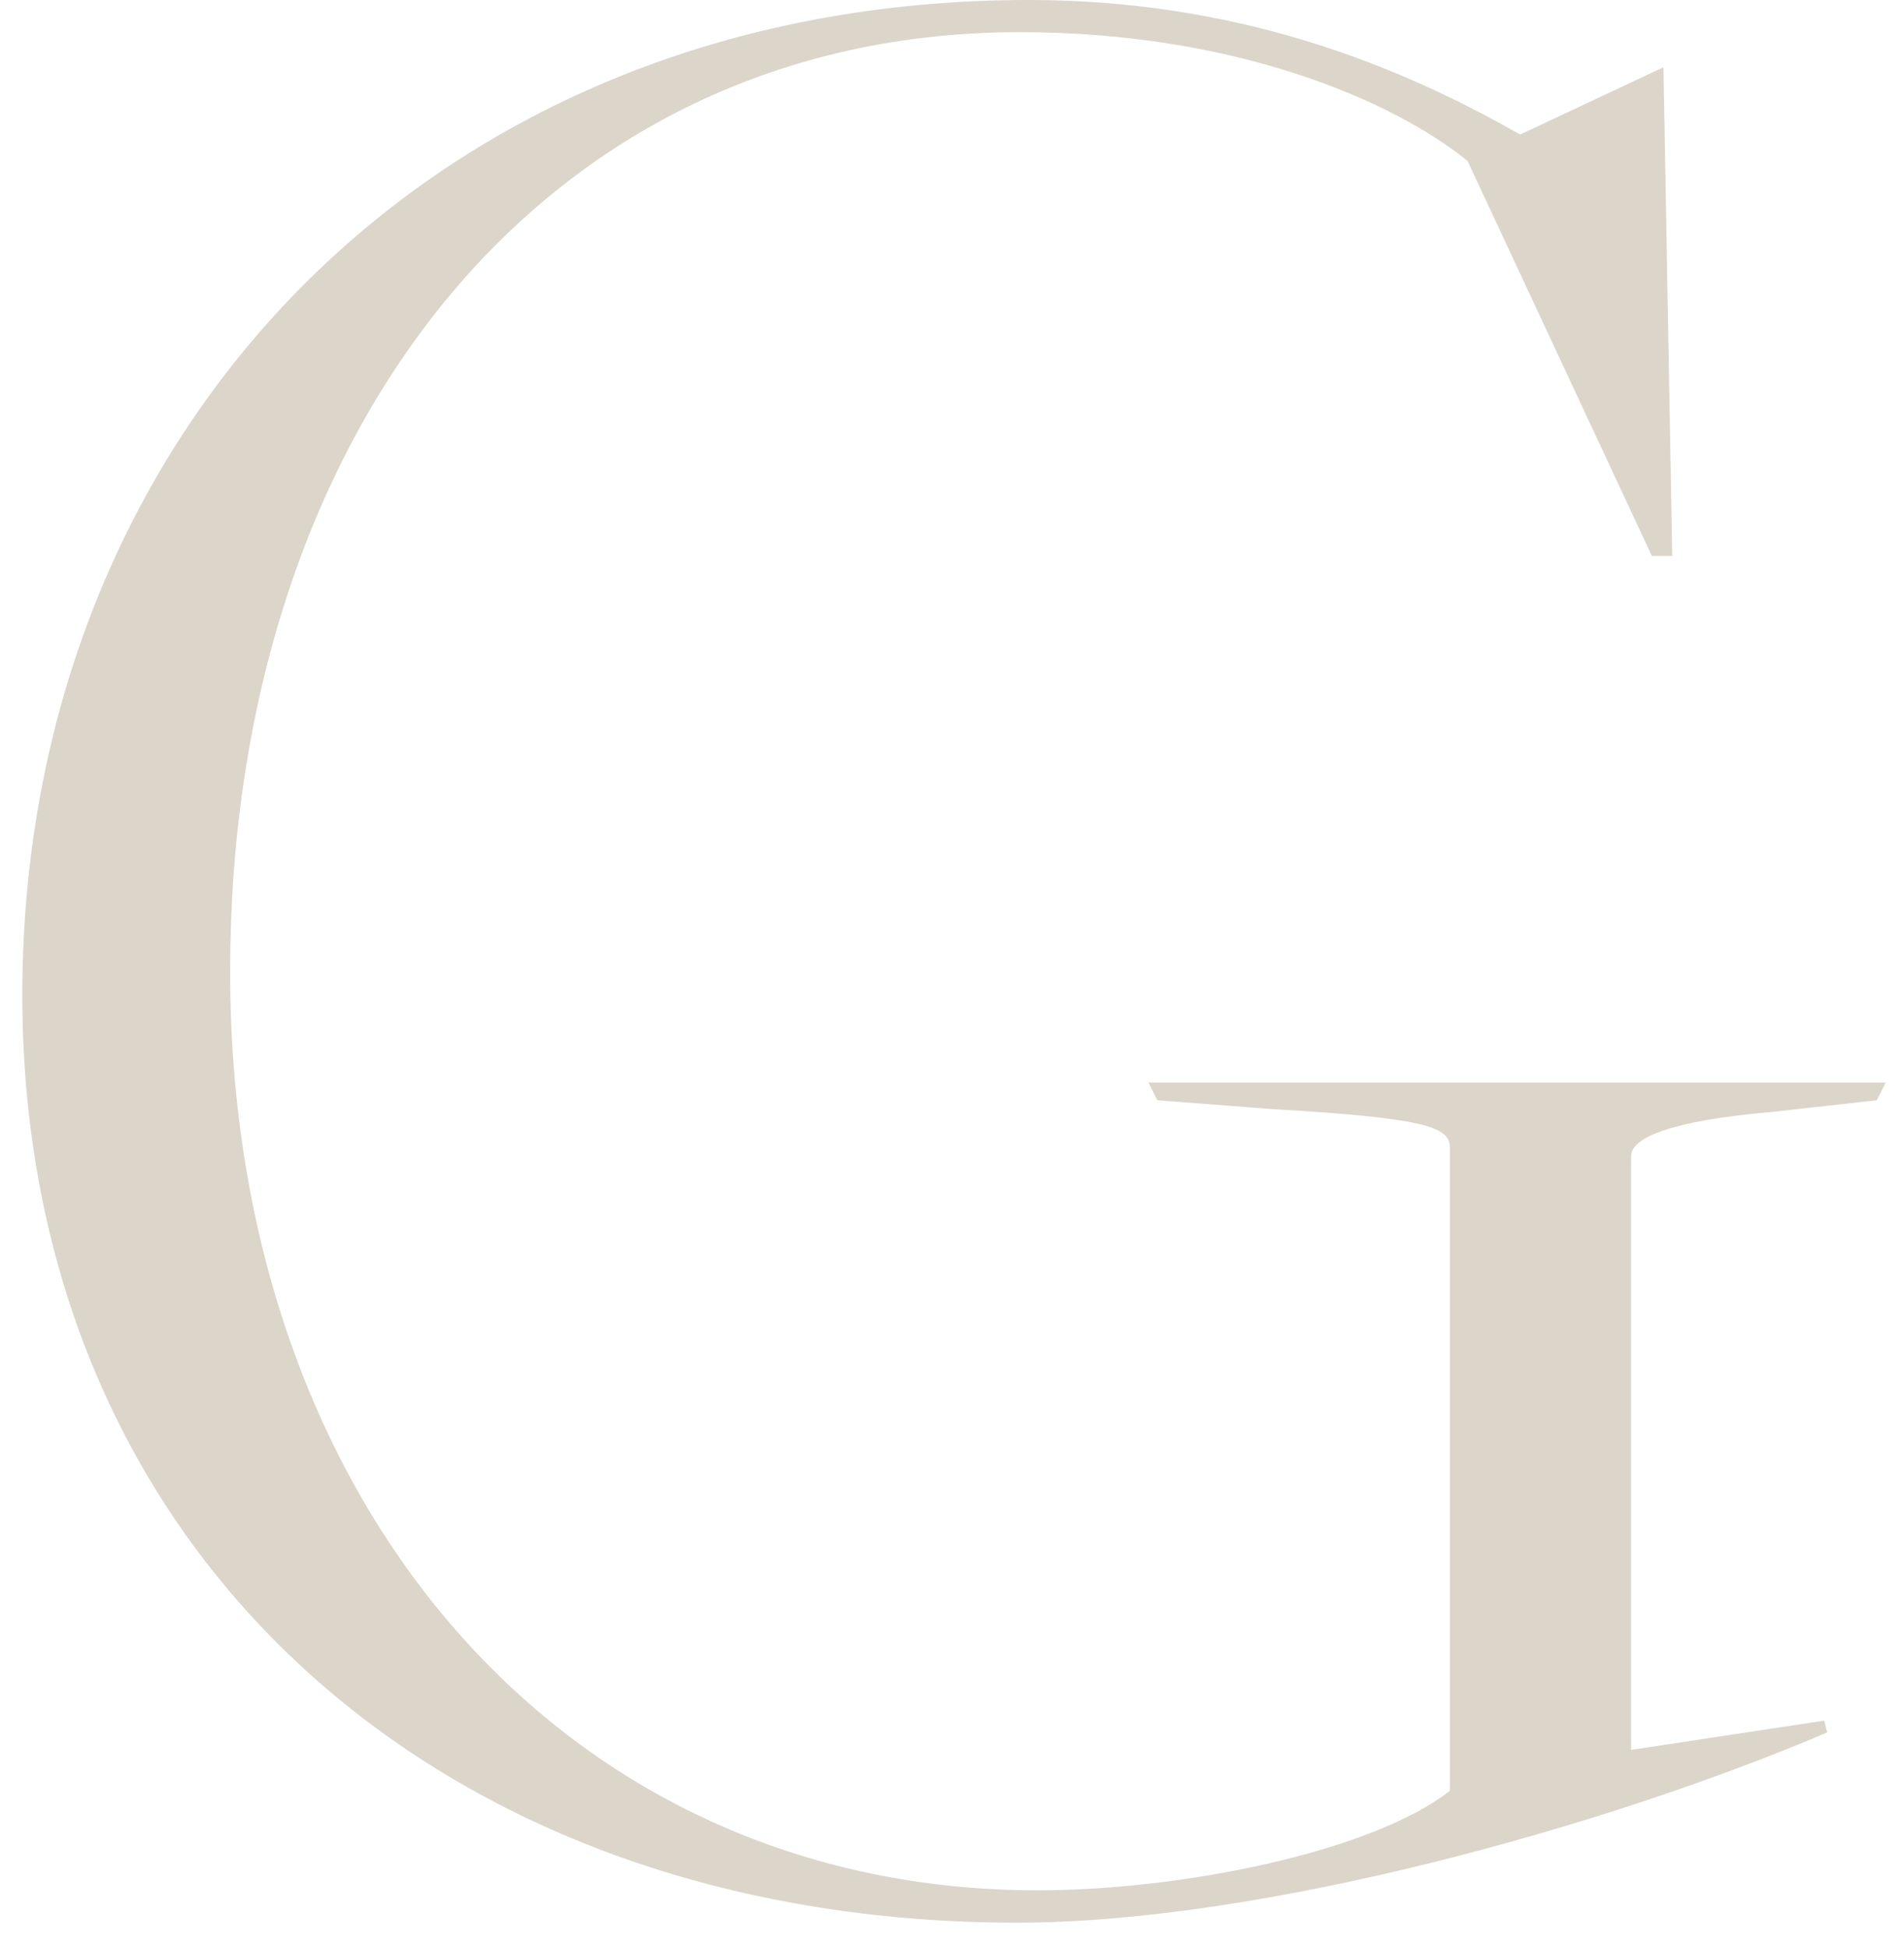
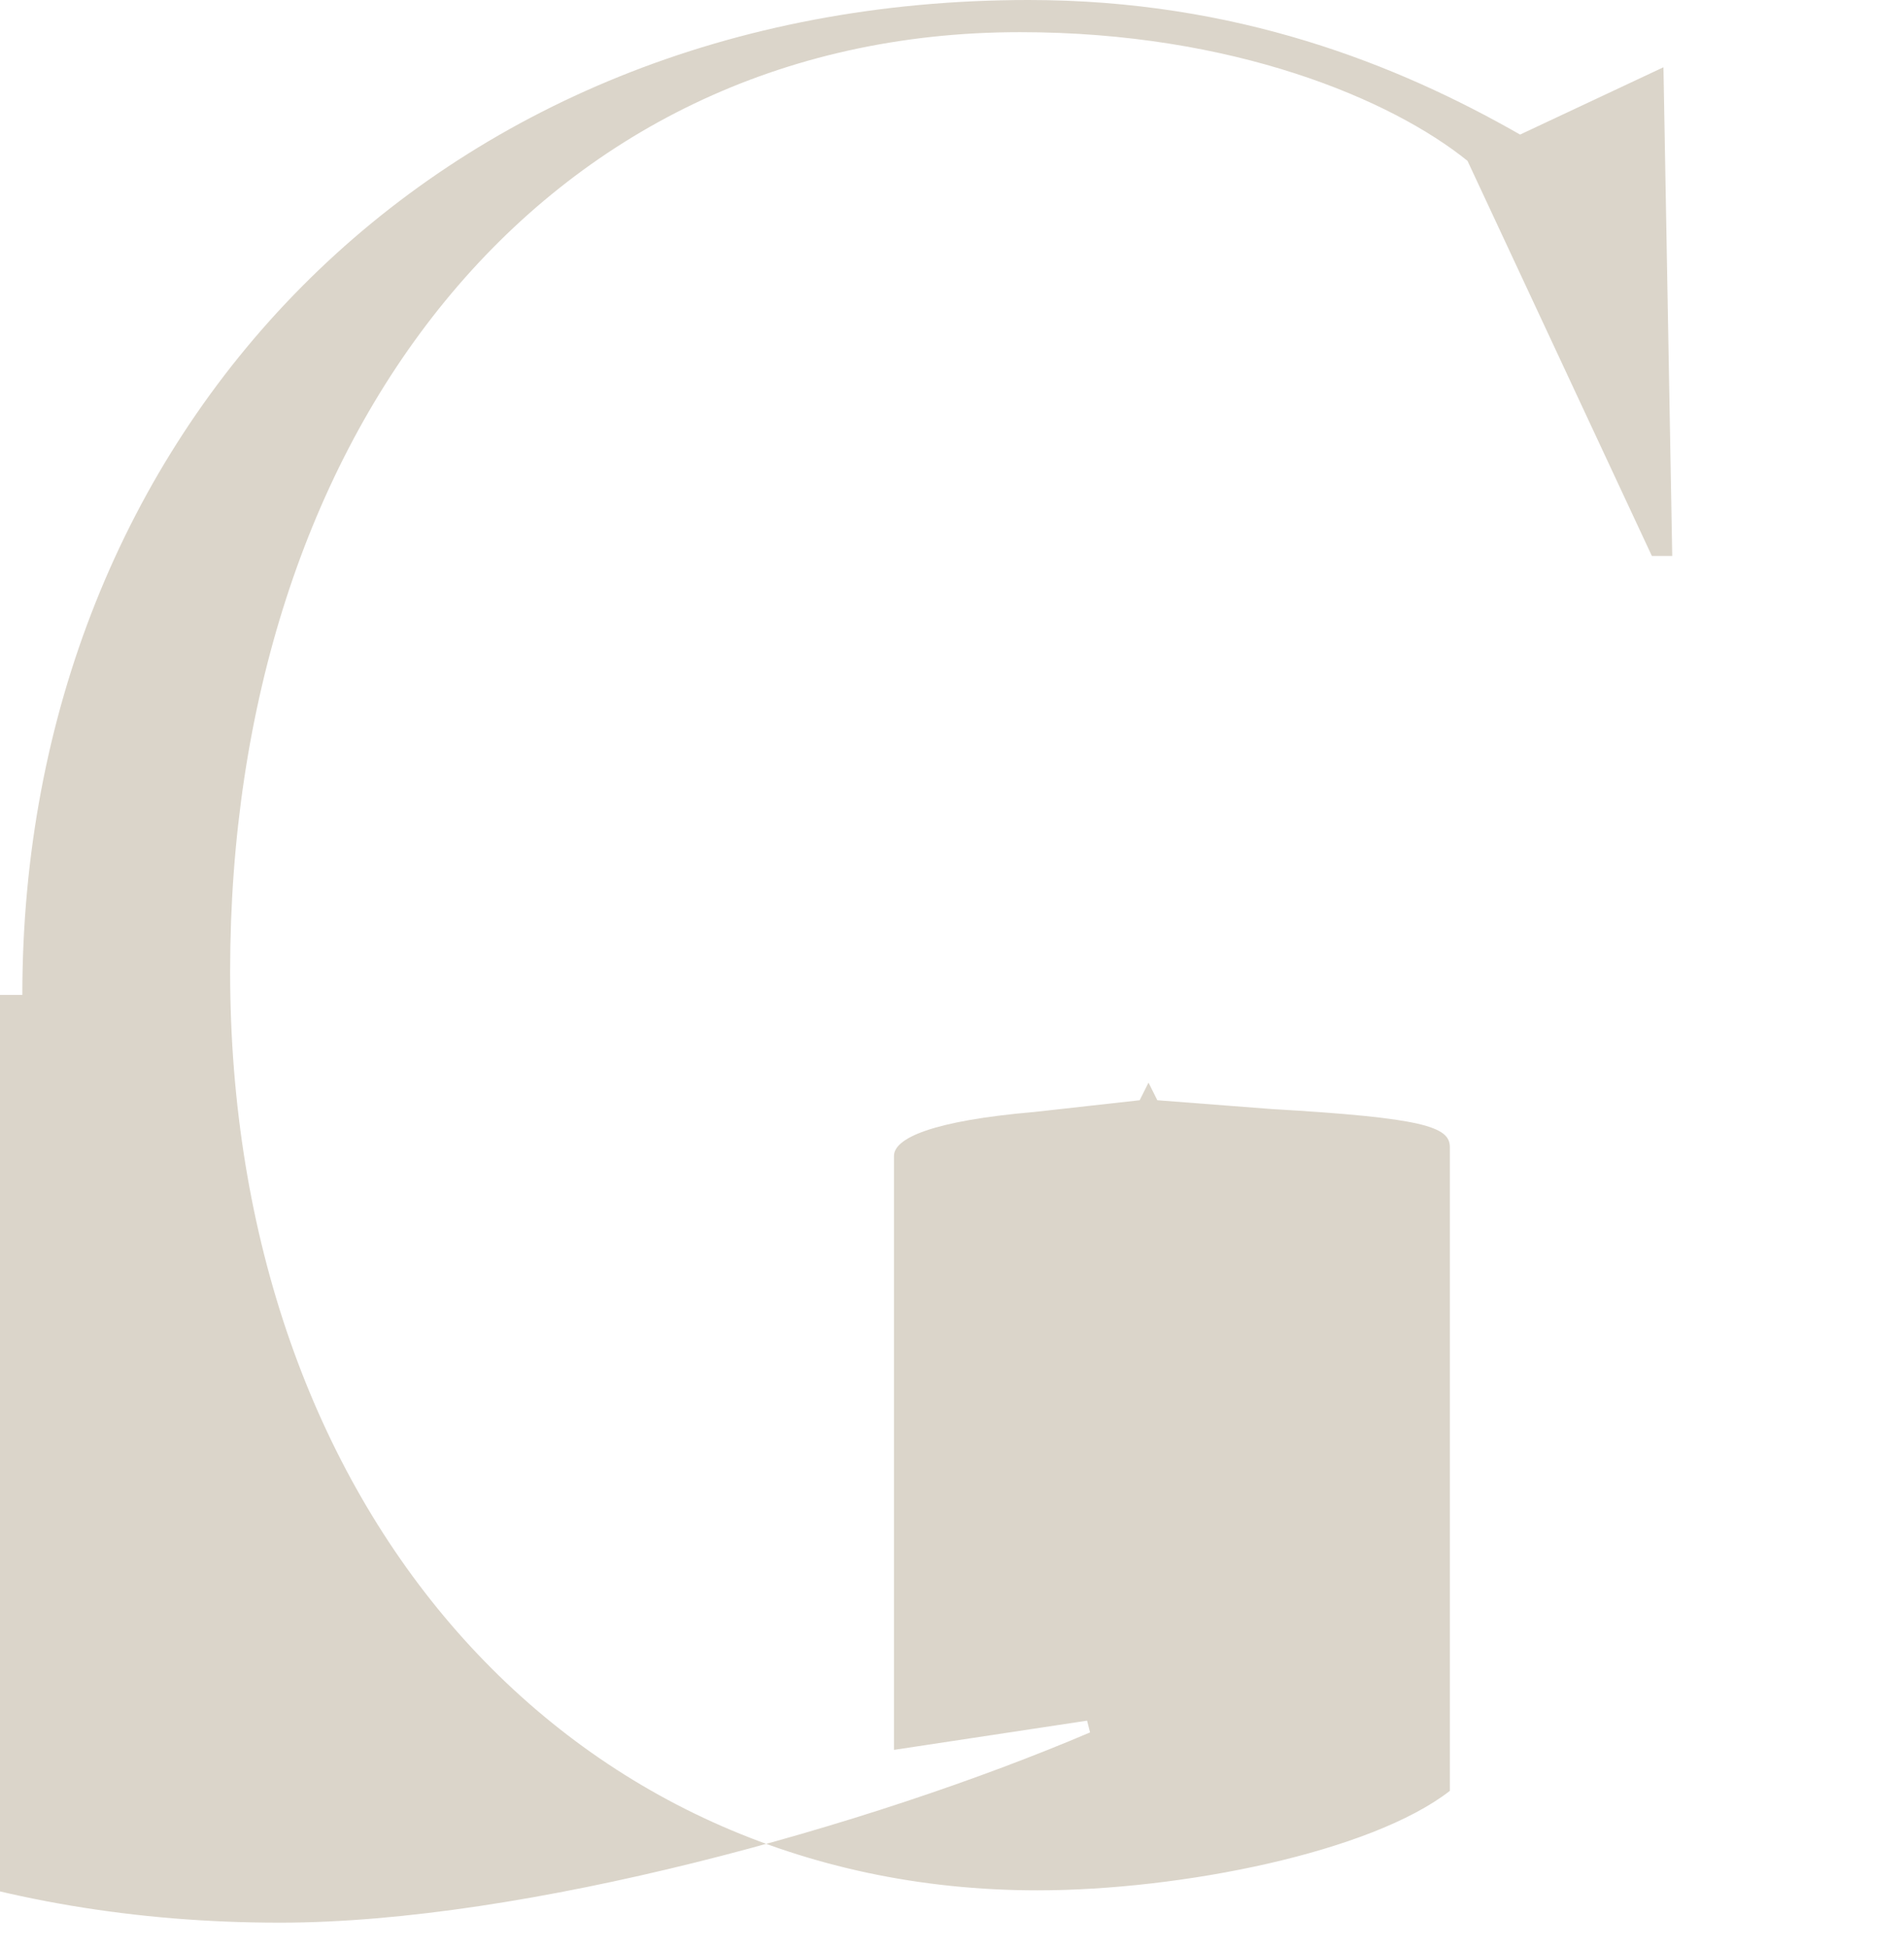
<svg xmlns="http://www.w3.org/2000/svg" width="44" height="45" viewBox="0 0 44 45" fill="none">
-   <path d="M.516 22.984C.516 10.006 9.978 0 23.772 0c4.799 0 8.519 1.487 11.356 3.109l3.313-1.555.203 11.289h-.471l-4.26-9.127C32.155 2.298 28.506.743 23.572.743c-11.089 0-18.254 9.33-18.254 21.702 0 12.371 7.776 21.226 18.657 21.226 3.313 0 7.708-.879 9.53-2.298V26.501c0-.472-.607-.676-4.123-.88l-2.637-.203-.204-.407h17.035l-.204.407-2.434.271c-2.365.204-3.244.608-3.244 1.015v13.722l4.463-.675.068.272c-5.07 2.161-13.047 4.395-18.725 4.395-13.386 0-22.984-8.587-22.984-21.43v-.004z" fill="#DBD5CA" />
+   <path d="M.516 22.984C.516 10.006 9.978 0 23.772 0c4.799 0 8.519 1.487 11.356 3.109l3.313-1.555.203 11.289h-.471l-4.26-9.127C32.155 2.298 28.506.743 23.572.743c-11.089 0-18.254 9.33-18.254 21.702 0 12.371 7.776 21.226 18.657 21.226 3.313 0 7.708-.879 9.53-2.298V26.501c0-.472-.607-.676-4.123-.88l-2.637-.203-.204-.407l-.204.407-2.434.271c-2.365.204-3.244.608-3.244 1.015v13.722l4.463-.675.068.272c-5.07 2.161-13.047 4.395-18.725 4.395-13.386 0-22.984-8.587-22.984-21.43v-.004z" fill="#DBD5CA" />
</svg>